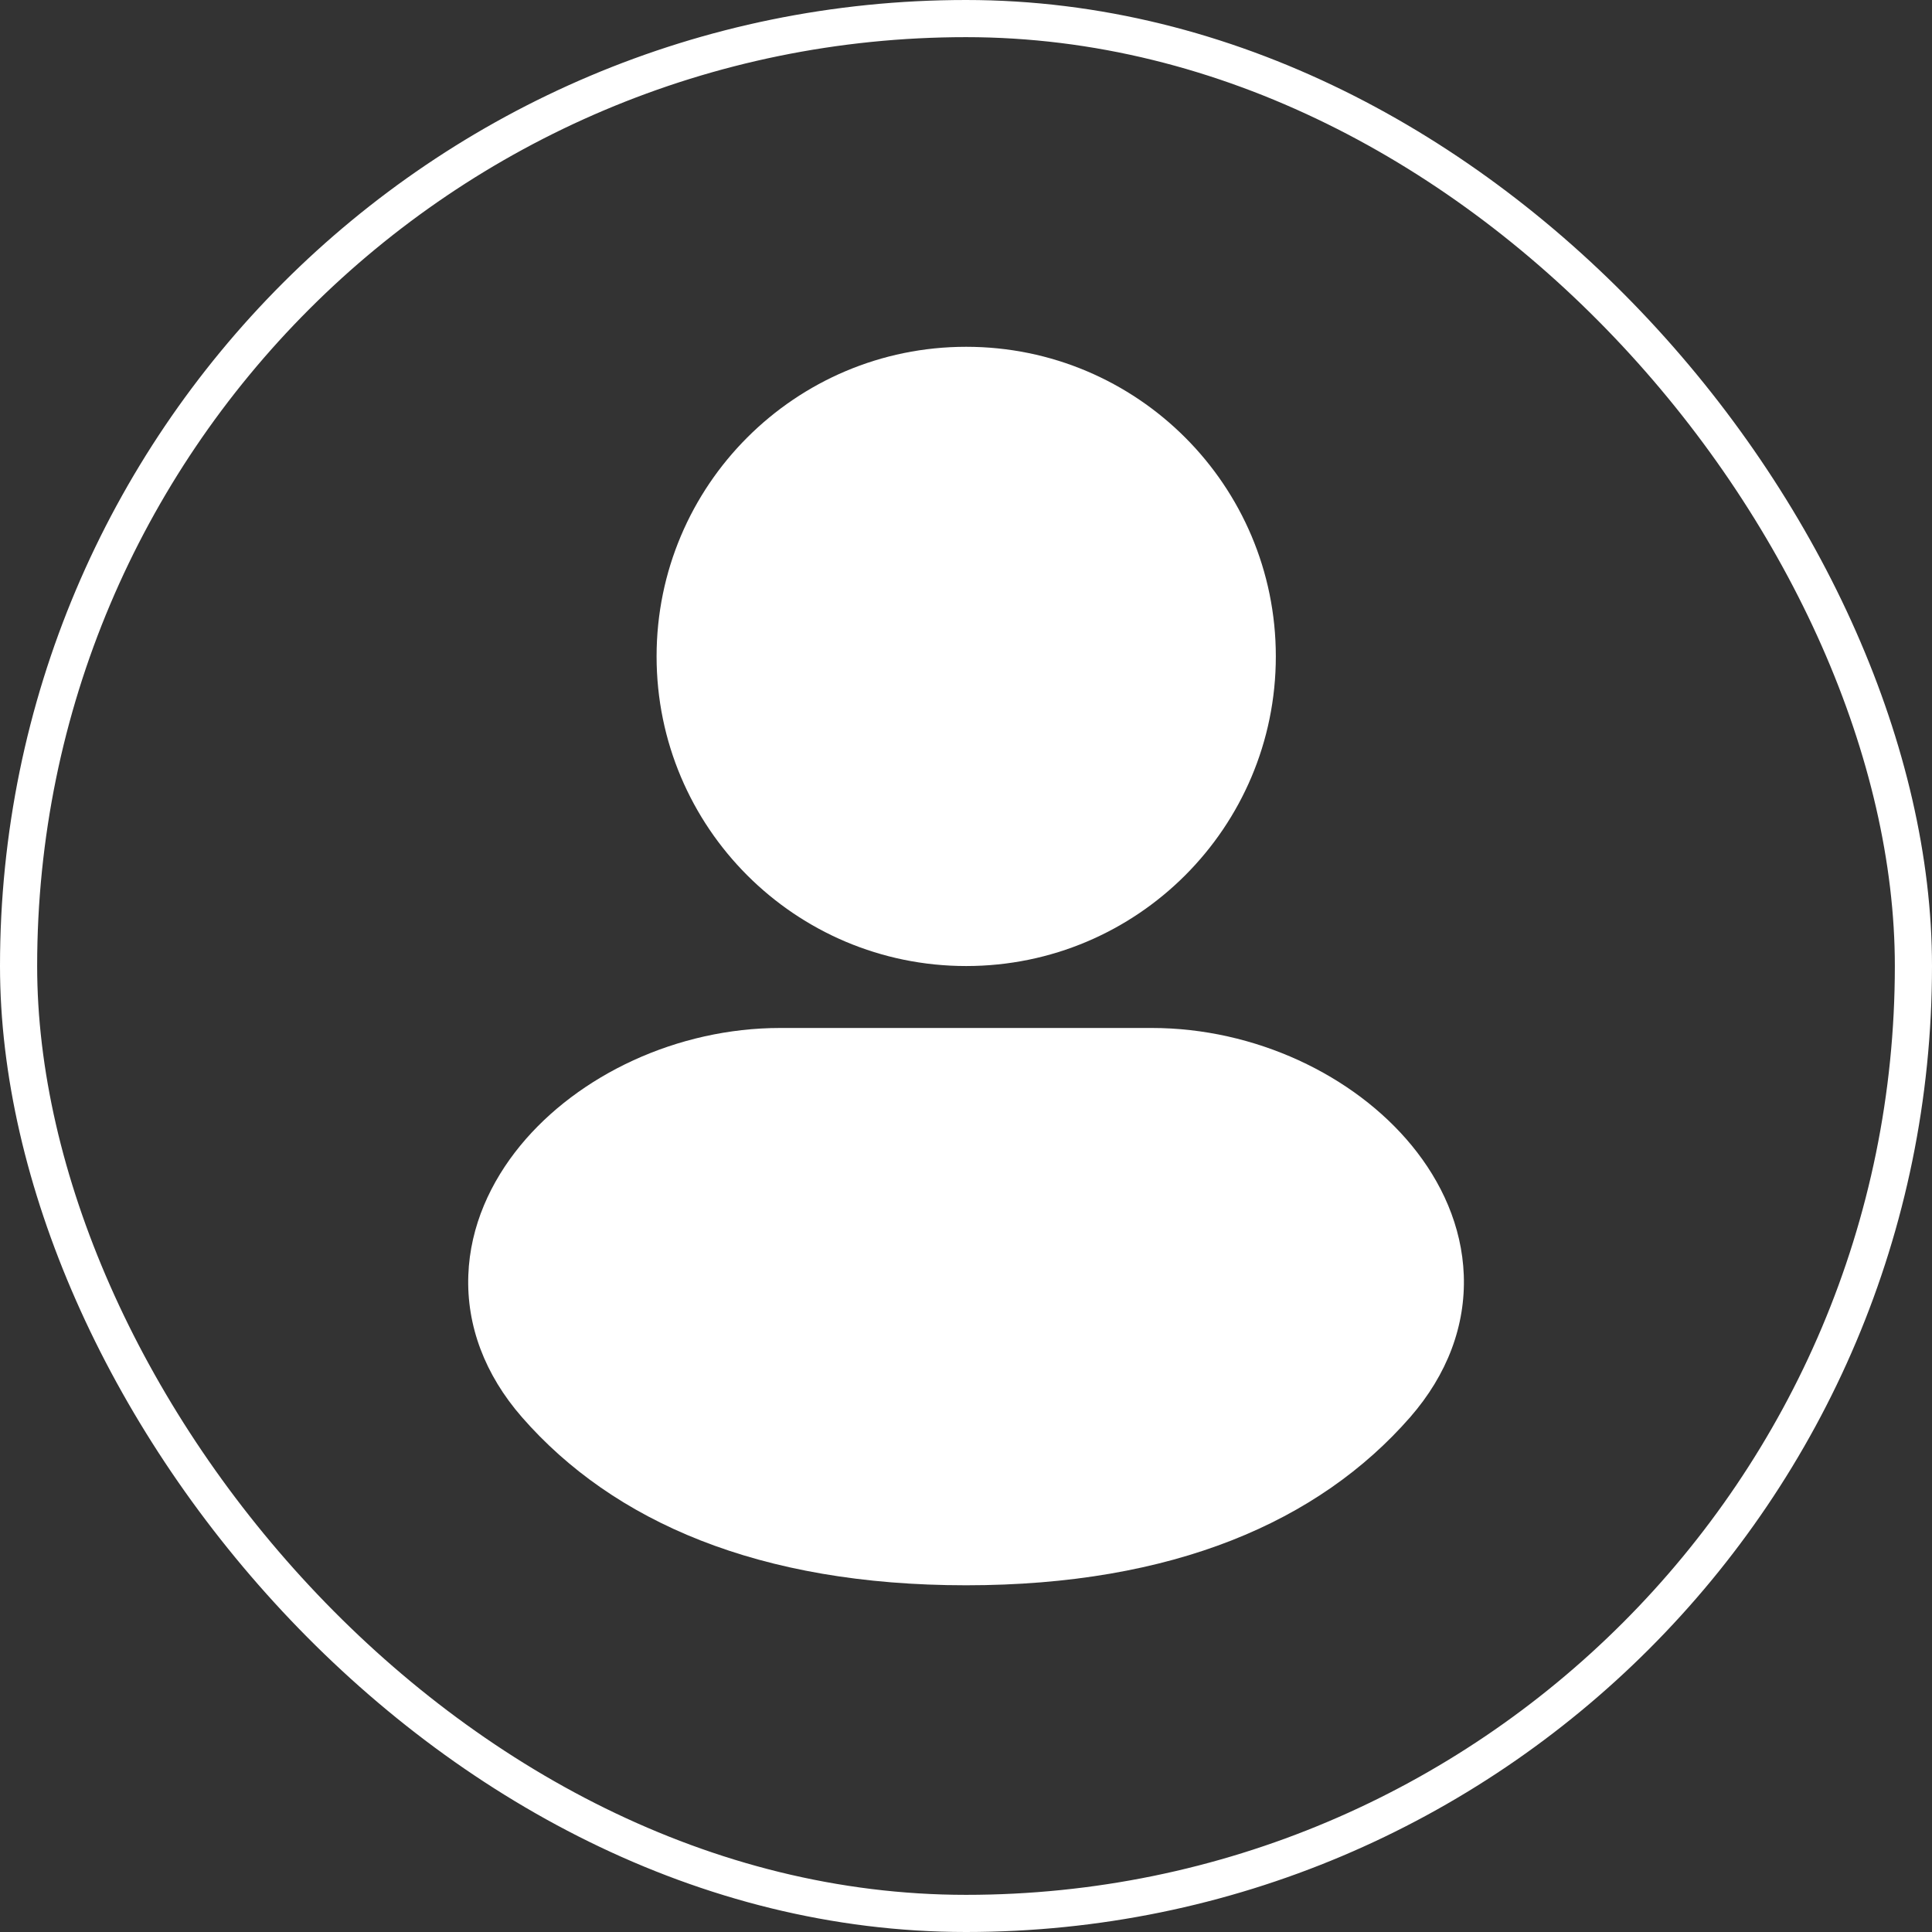
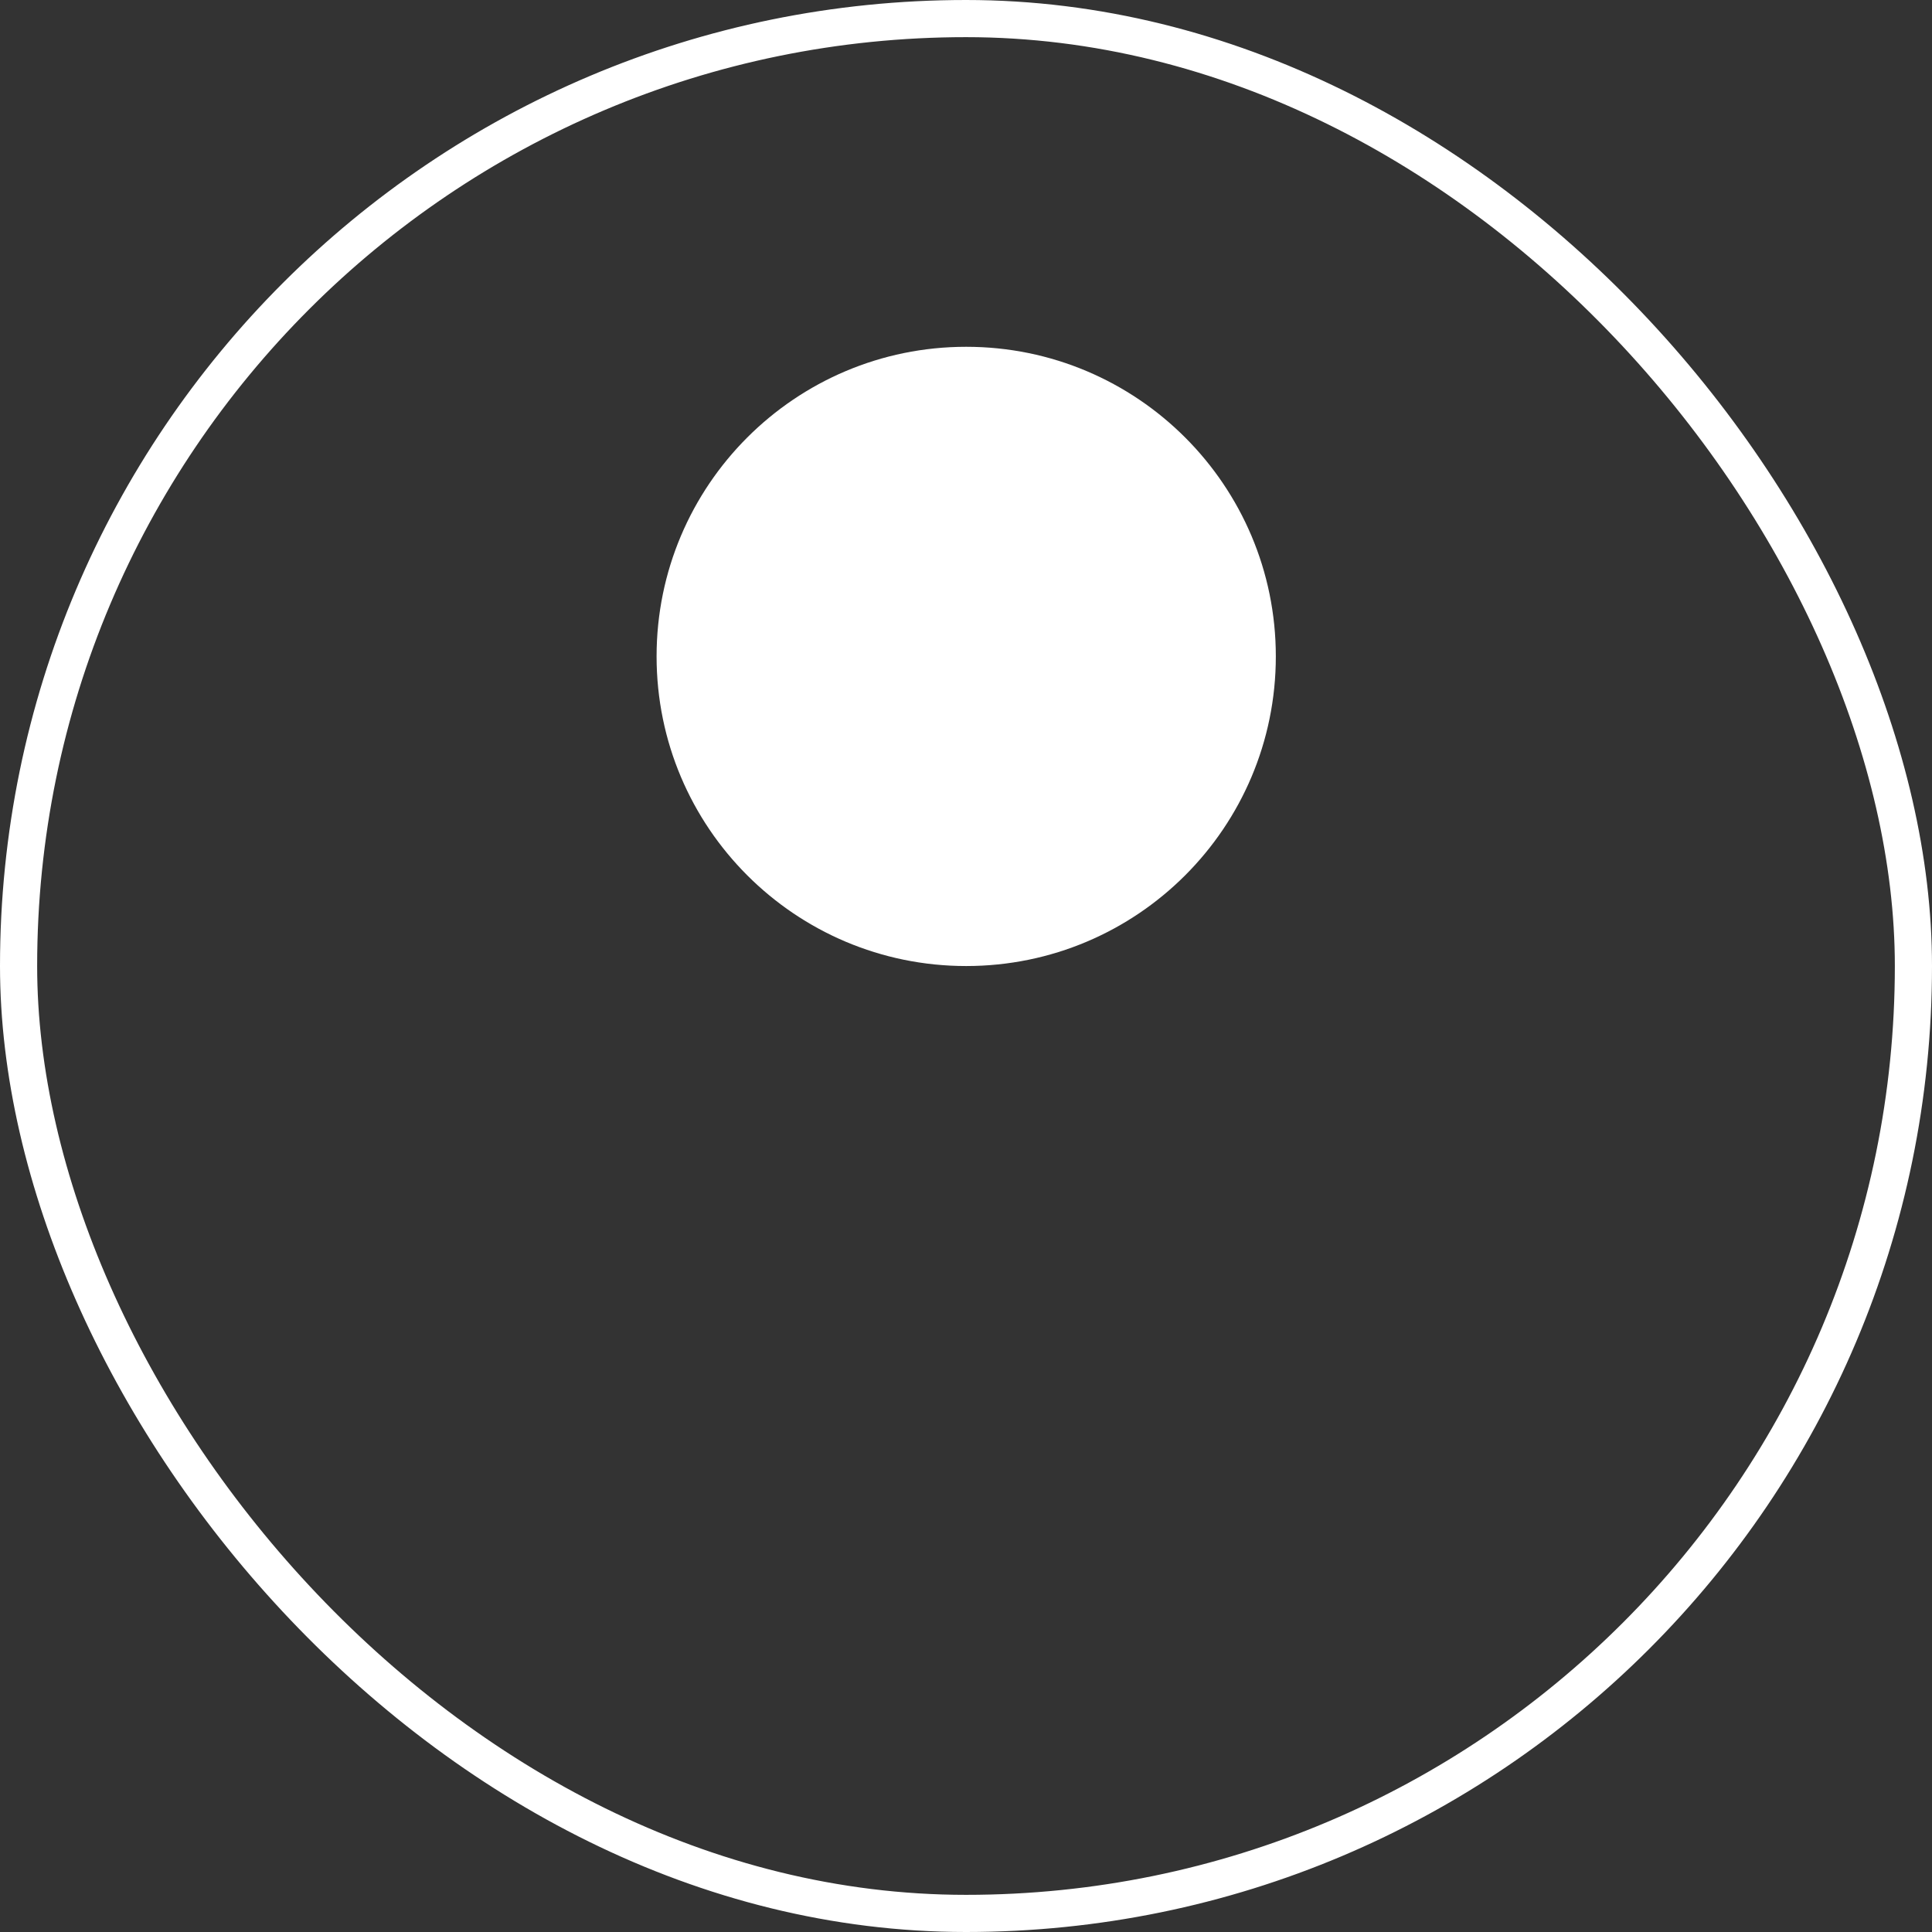
<svg xmlns="http://www.w3.org/2000/svg" width="52" height="52" viewBox="0 0 52 52" fill="none">
  <rect x="0" y="0" width="52" height="52" fill="#333333" stroke="none" />
  <rect x="0.5" y="0.5" width="51" height="51" rx="25.5" stroke="white" />
  <path fill-rule="evenodd" clip-rule="evenodd" d="M26.005 9.334C21.403 9.334 17.672 13.065 17.672 17.667C17.672 22.27 21.403 26.001 26.005 26.001C30.608 26.001 34.339 22.27 34.339 17.667C34.339 13.065 30.608 9.334 26.005 9.334Z" fill="white" />
-   <path fill-rule="evenodd" clip-rule="evenodd" d="M21.002 27.668C18.23 27.668 15.565 28.932 14.003 30.835C13.211 31.801 12.653 32.996 12.605 34.321C12.555 35.674 13.044 36.994 14.051 38.147C16.505 40.954 20.424 42.668 26.002 42.668C31.579 42.668 35.498 40.954 37.952 38.147C38.959 36.994 39.447 35.674 39.398 34.321C39.349 32.996 38.792 31.801 38 30.835C36.438 28.932 33.773 27.668 31.002 27.668H21.002Z" fill="white" />
</svg>